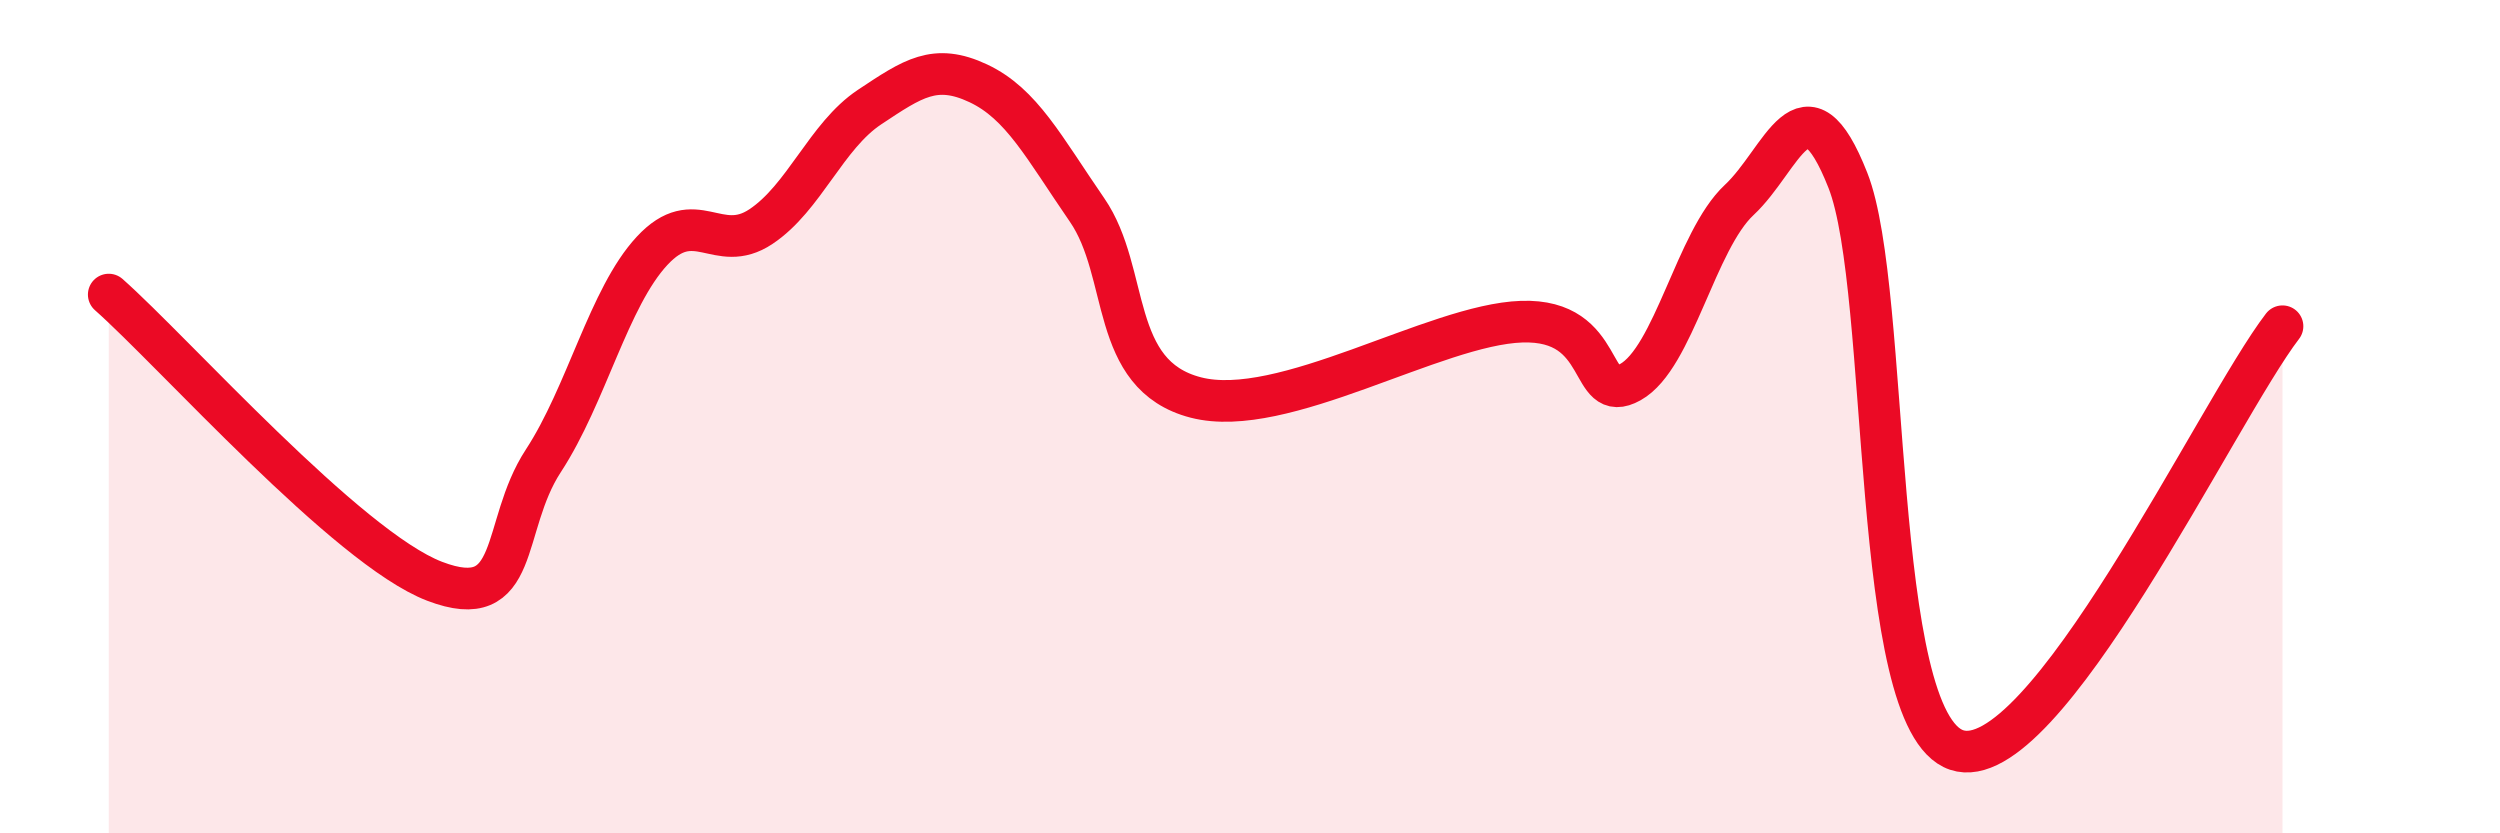
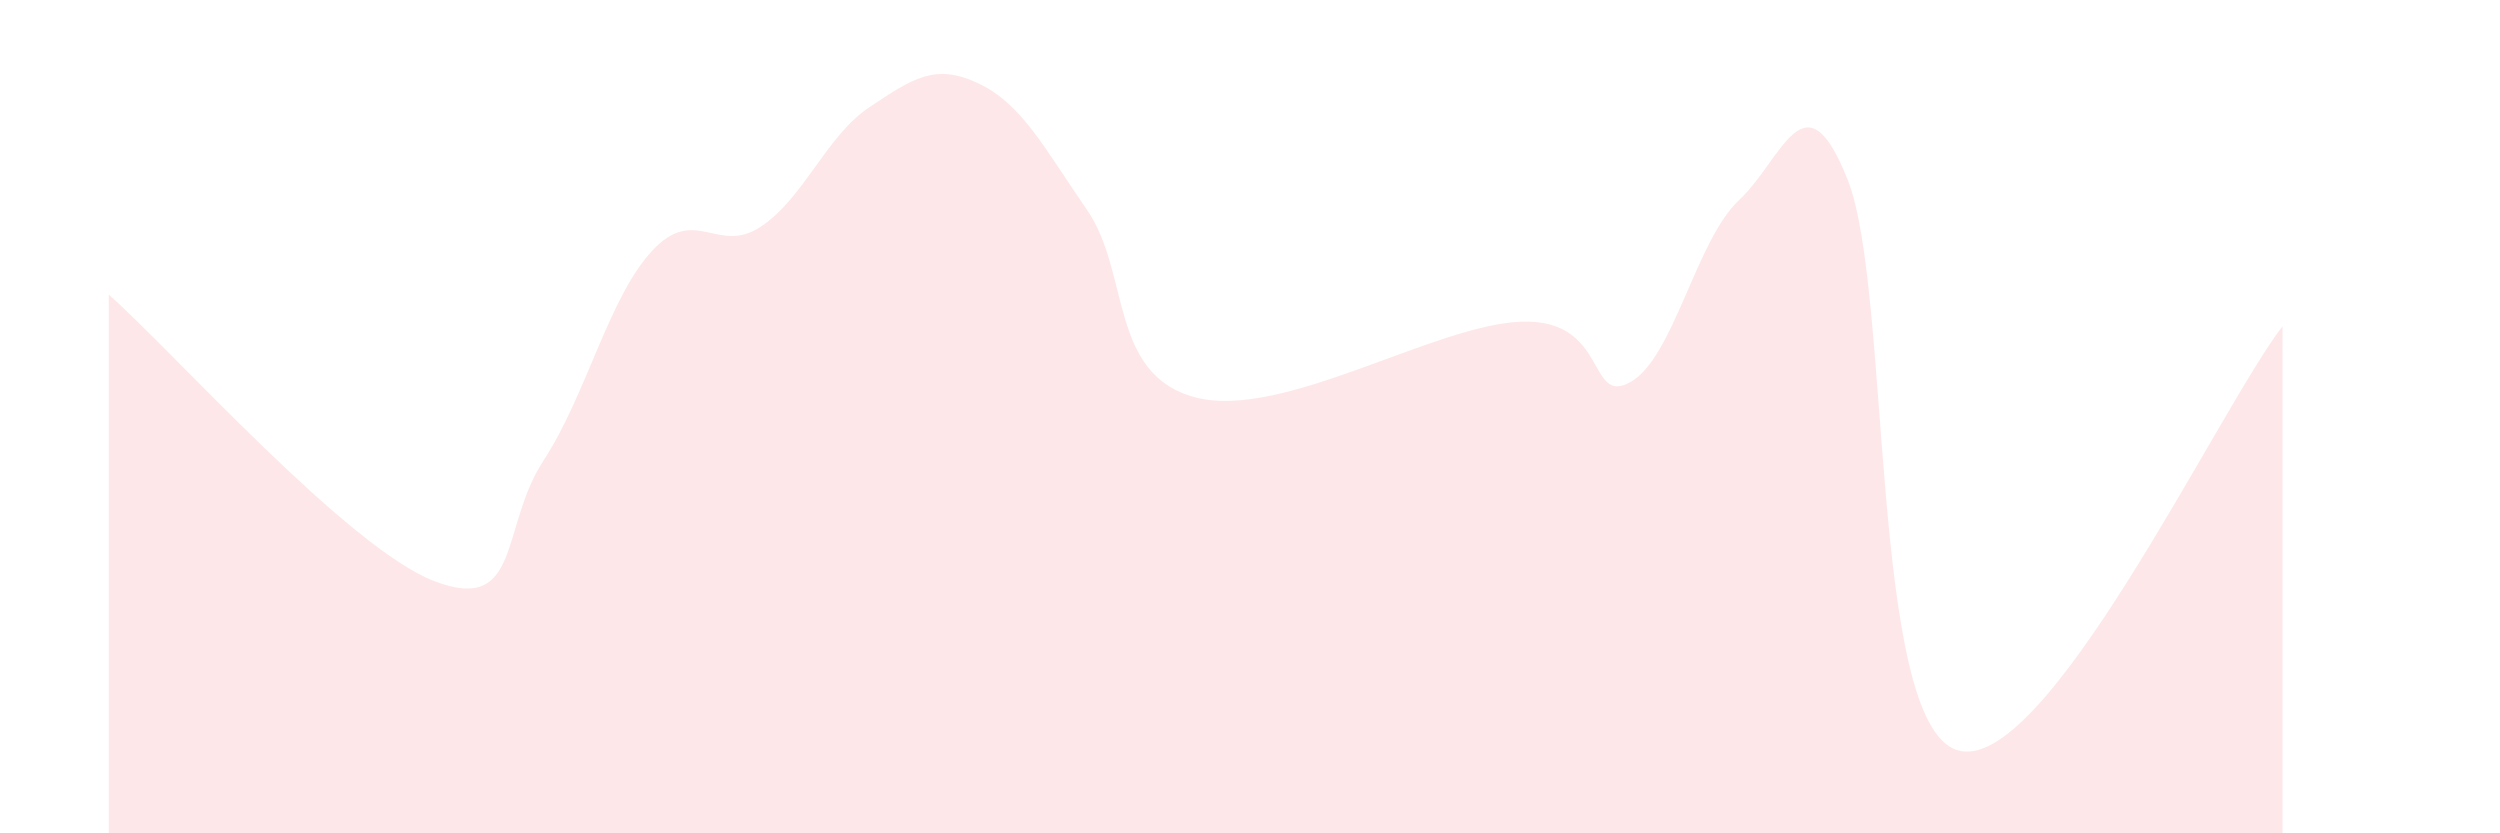
<svg xmlns="http://www.w3.org/2000/svg" width="60" height="20" viewBox="0 0 60 20">
  <path d="M 2.61,7.07 C 4.17,8.45 8.34,13.15 10.43,13.95 C 12.52,14.75 12,12.65 13.04,11.06 C 14.08,9.47 14.61,7.14 15.65,6.02 C 16.69,4.9 17.22,6.13 18.26,5.44 C 19.3,4.75 19.83,3.26 20.87,2.57 C 21.91,1.88 22.44,1.51 23.48,2 C 24.52,2.49 25.05,3.53 26.09,5.04 C 27.13,6.55 26.61,9 28.7,9.54 C 30.79,10.08 34.43,7.79 36.52,7.72 C 38.61,7.65 38.09,9.75 39.13,9.17 C 40.17,8.59 40.7,5.77 41.74,4.8 C 42.78,3.83 43.31,1.69 44.35,4.33 C 45.39,6.97 44.87,17.3 46.96,18 C 49.05,18.7 53.22,9.86 54.78,7.83L54.78 20L2.61 20Z" fill="#EB0A25" opacity="0.1" stroke-linecap="round" stroke-linejoin="round" />
-   <path d="M 2.61,7.07 C 4.17,8.45 8.34,13.15 10.43,13.95 C 12.52,14.75 12,12.65 13.04,11.06 C 14.08,9.47 14.61,7.14 15.65,6.02 C 16.69,4.9 17.22,6.13 18.26,5.44 C 19.3,4.75 19.83,3.26 20.87,2.57 C 21.91,1.88 22.44,1.51 23.48,2 C 24.52,2.49 25.05,3.53 26.09,5.04 C 27.13,6.55 26.61,9 28.7,9.54 C 30.79,10.08 34.43,7.79 36.52,7.72 C 38.61,7.65 38.09,9.75 39.13,9.17 C 40.17,8.59 40.7,5.77 41.74,4.8 C 42.78,3.83 43.31,1.69 44.35,4.33 C 45.39,6.97 44.87,17.3 46.96,18 C 49.05,18.7 53.22,9.86 54.78,7.83" stroke="#EB0A25" stroke-width="1" fill="none" stroke-linecap="round" stroke-linejoin="round" />
</svg>